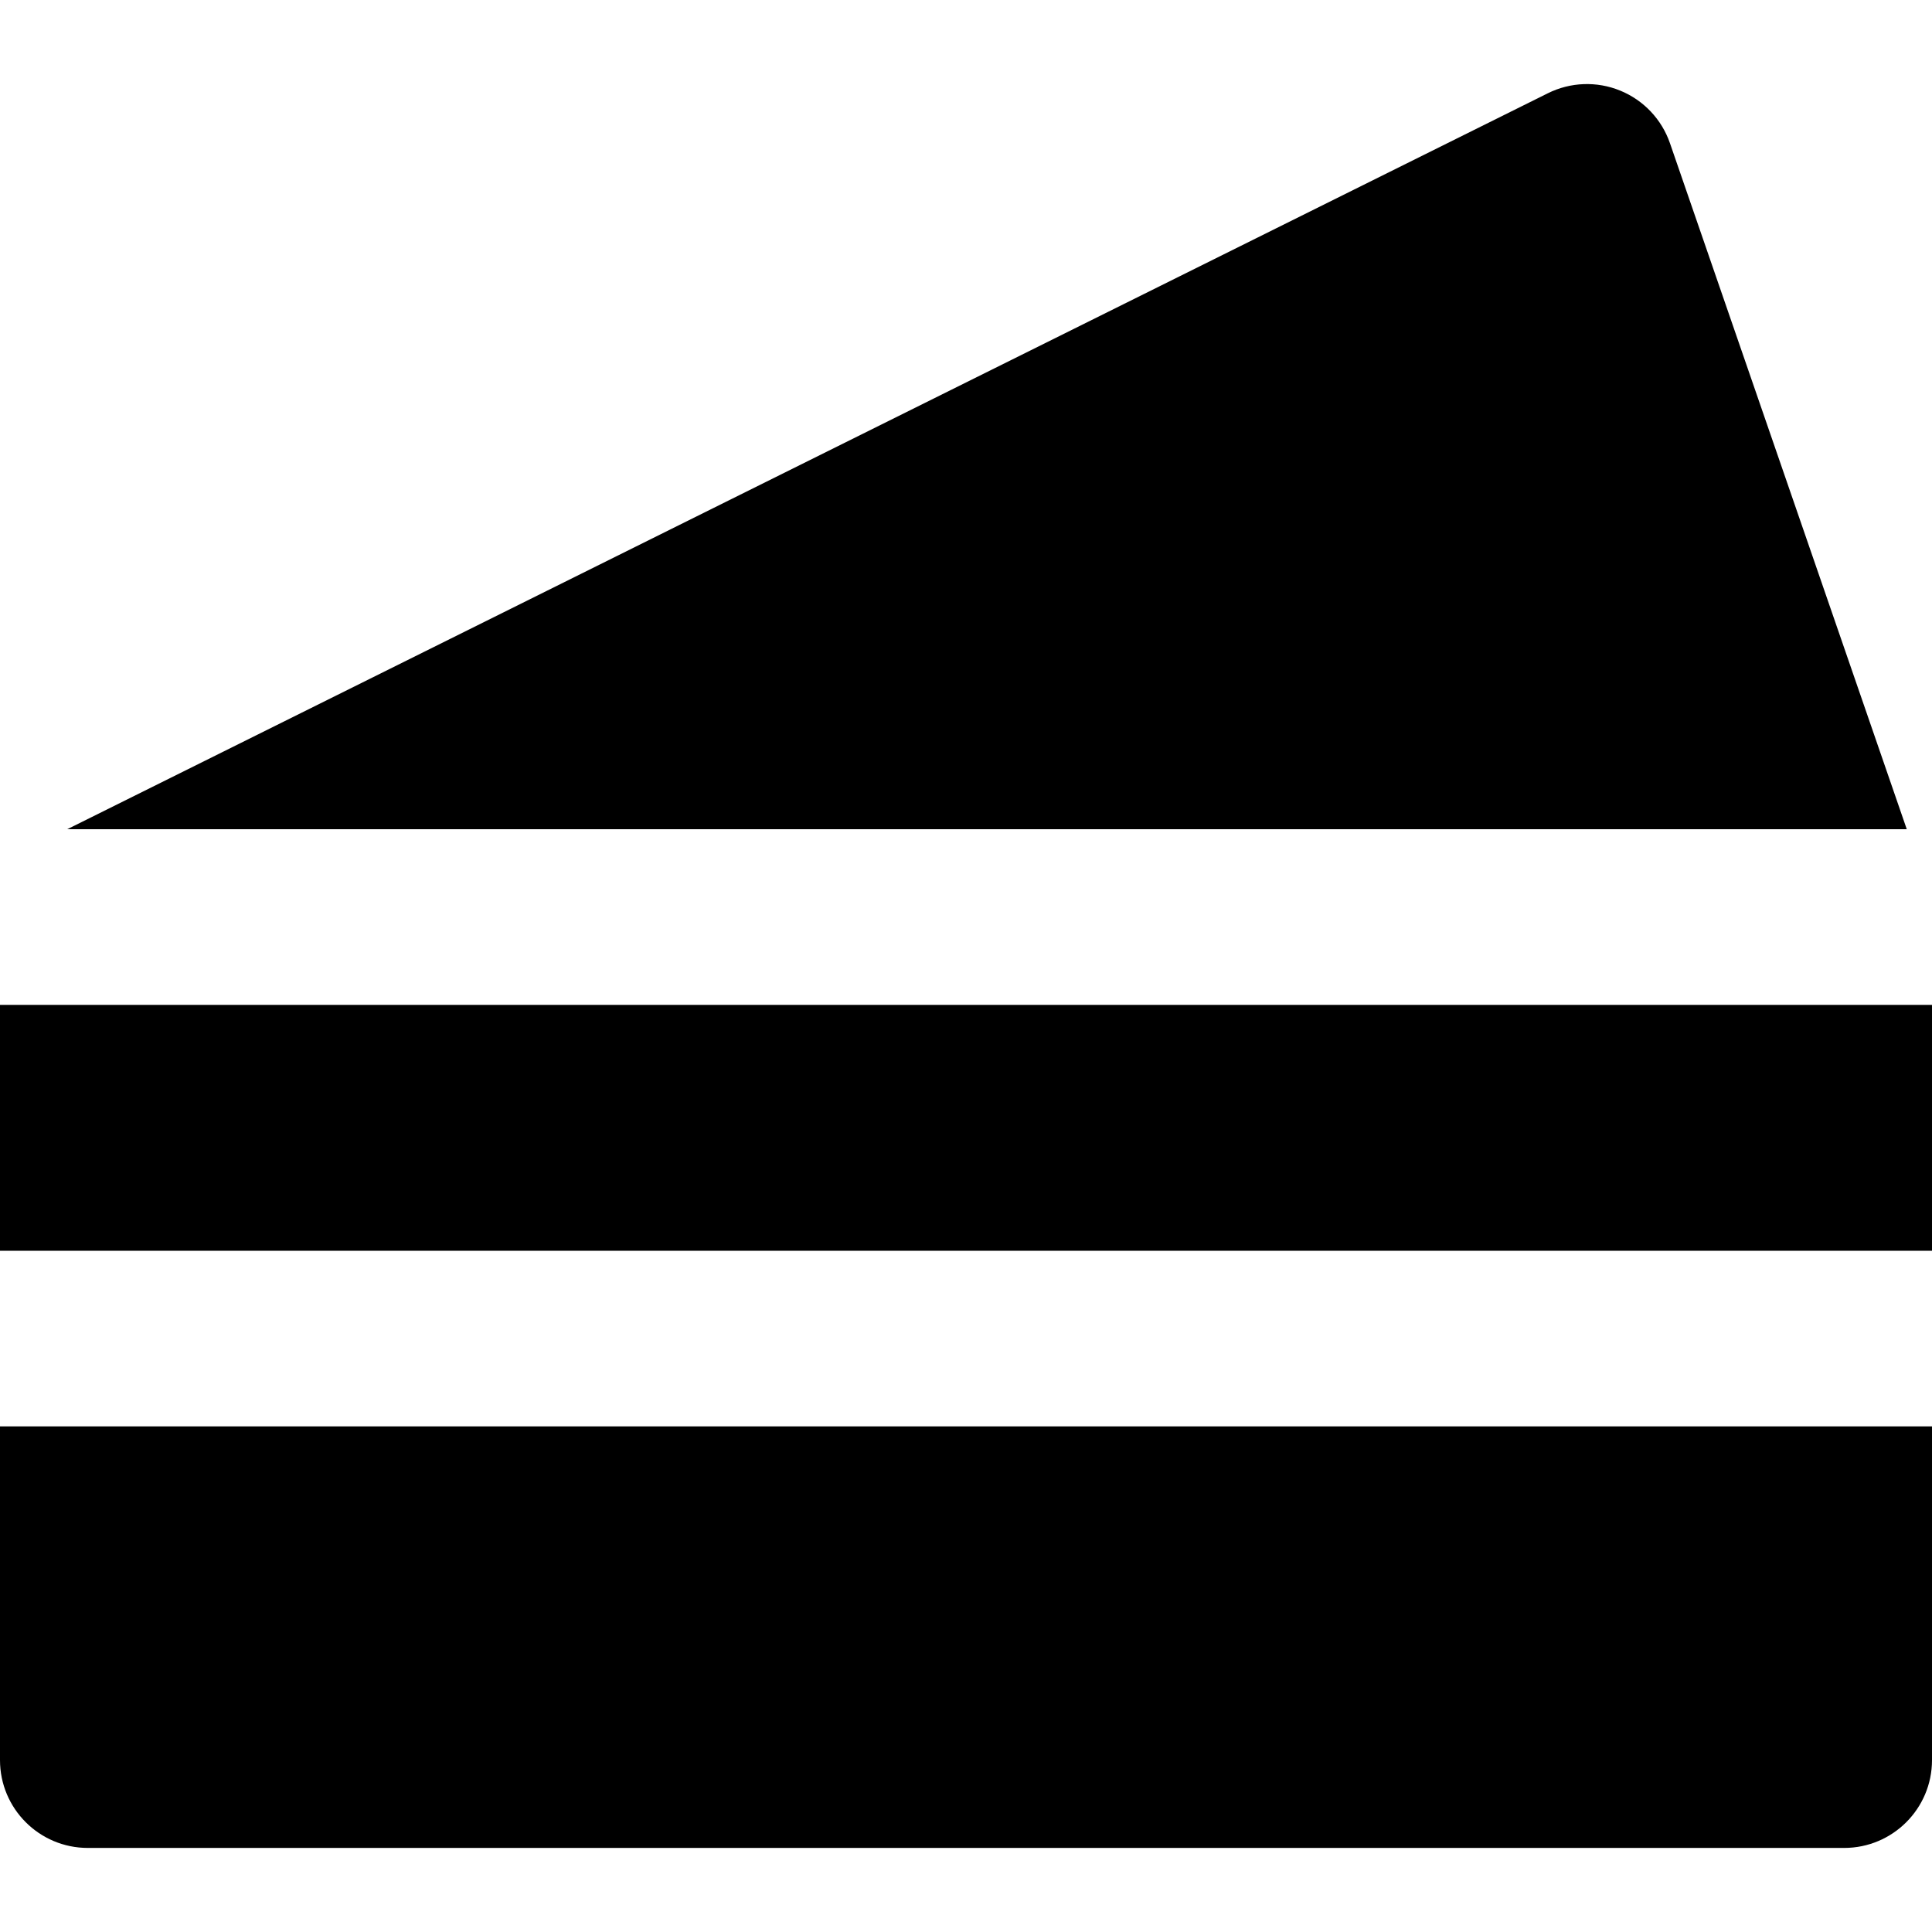
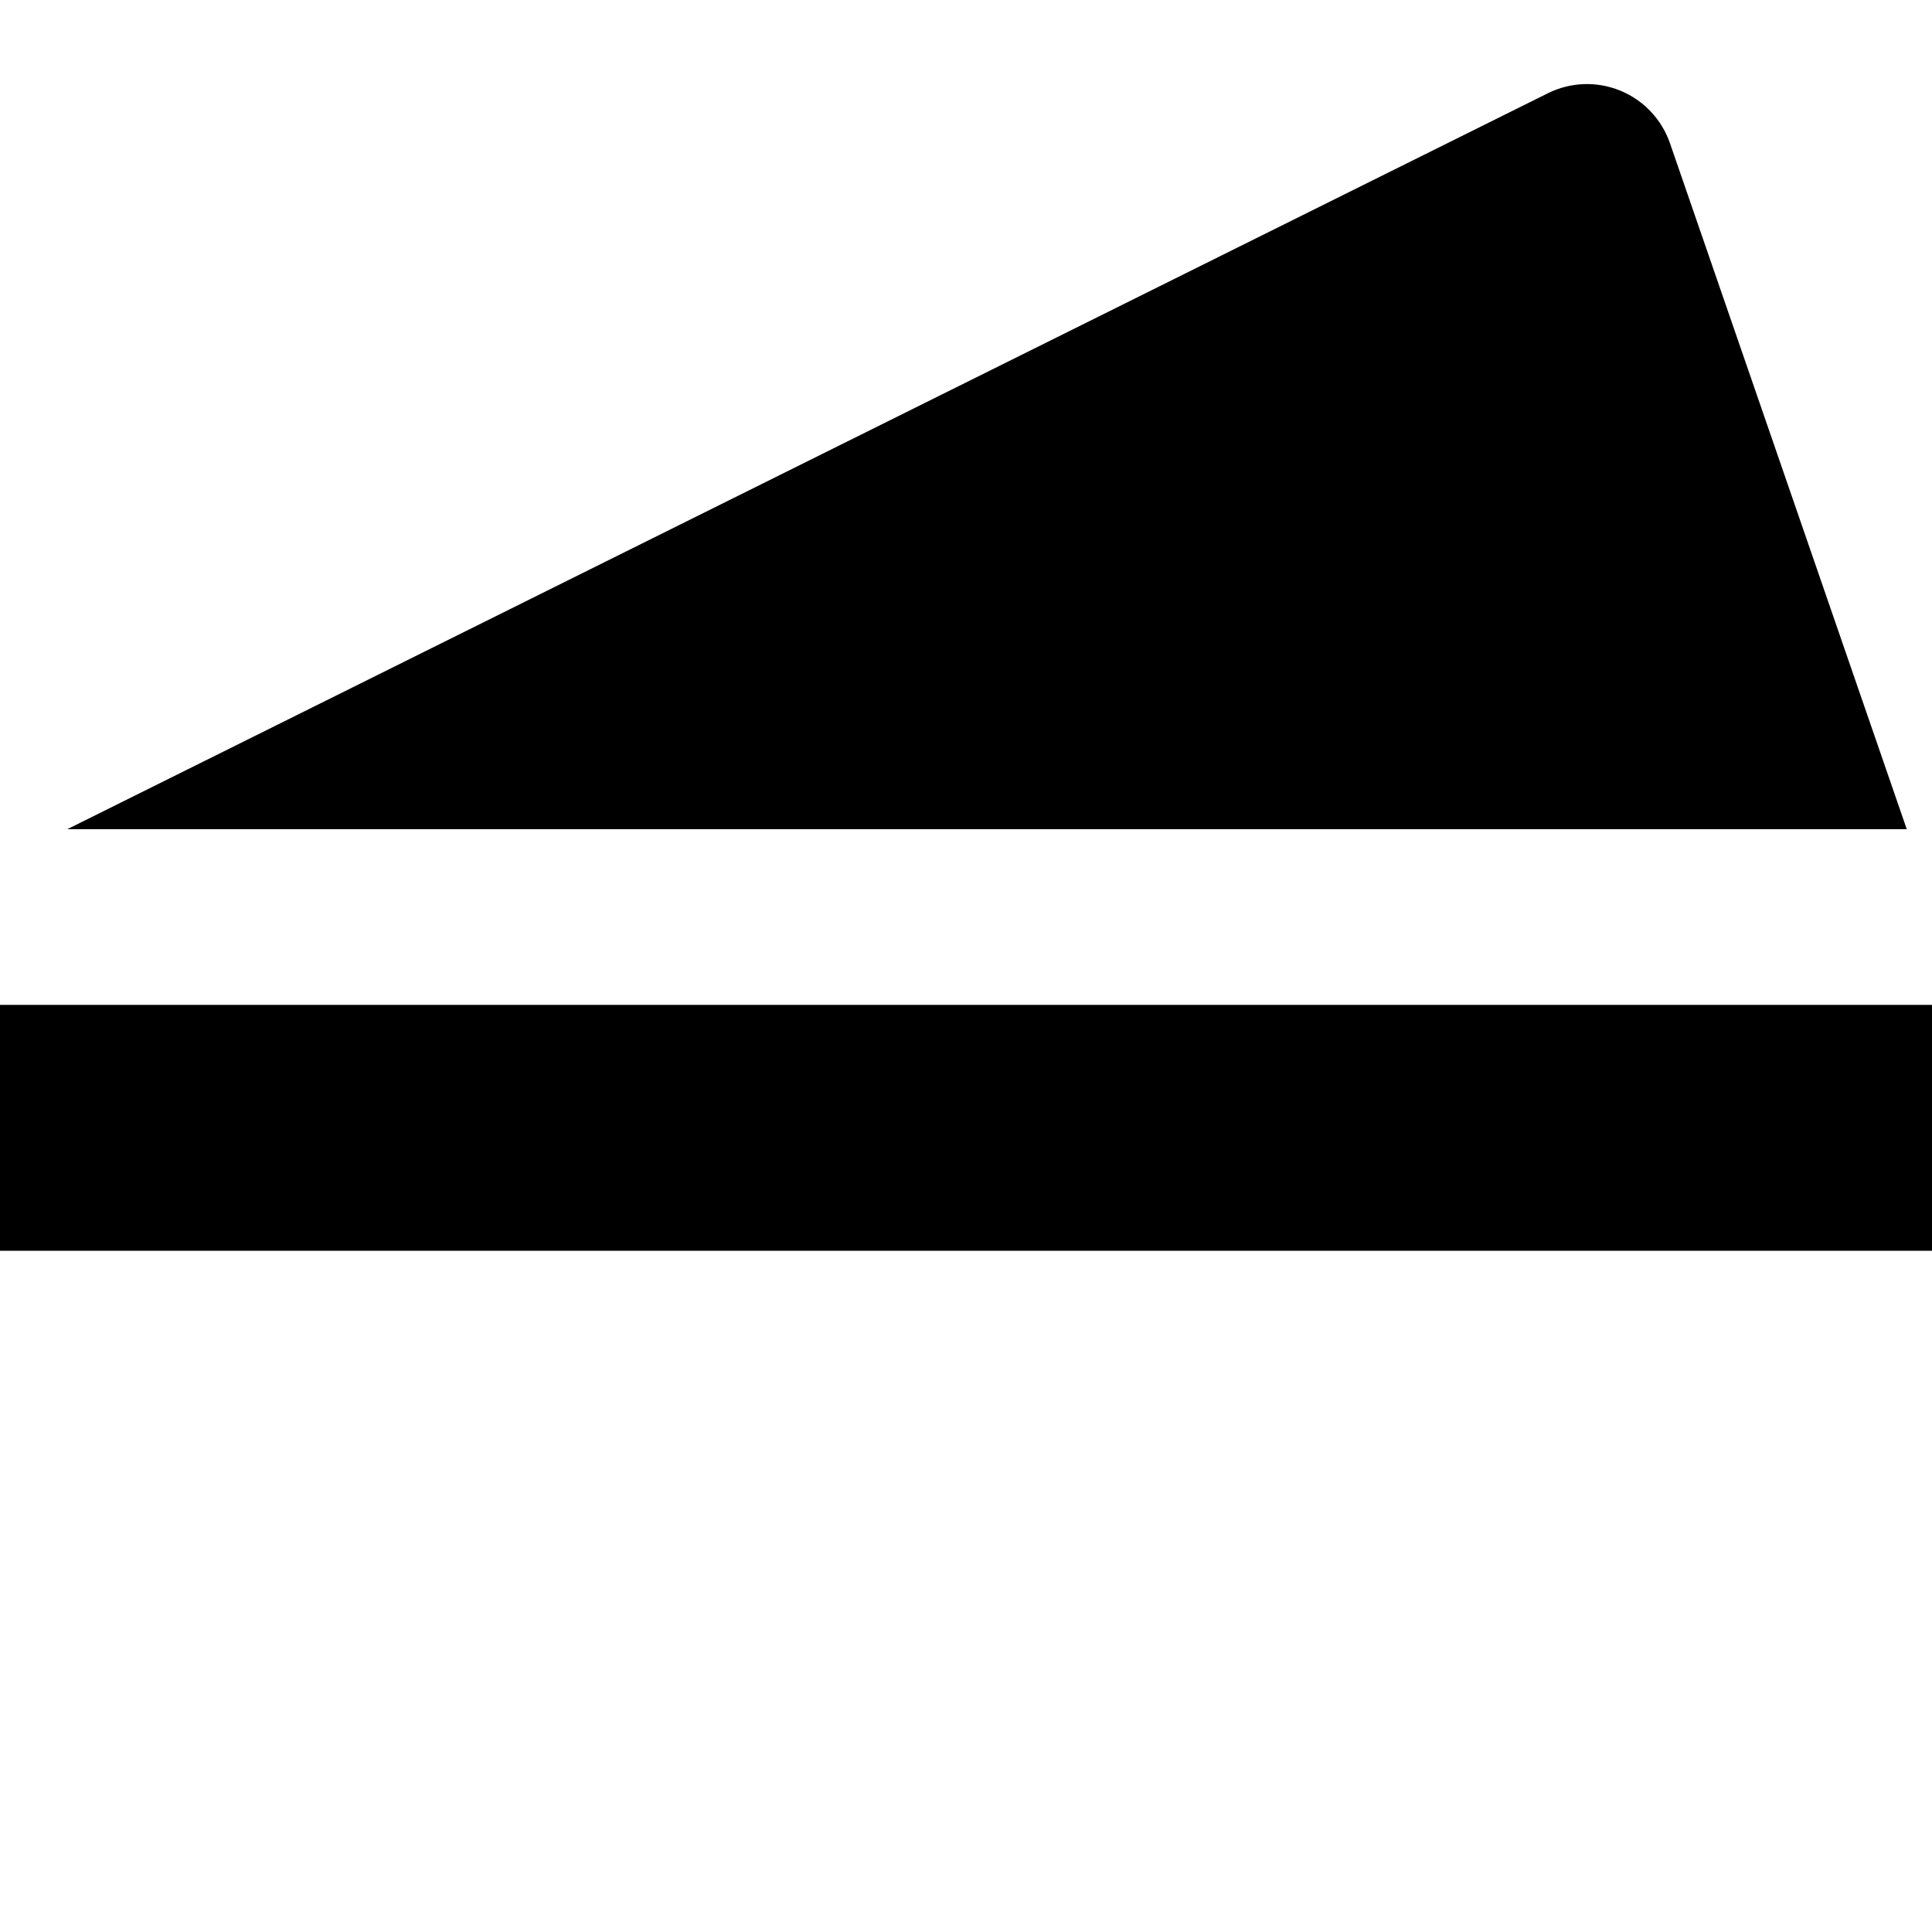
<svg xmlns="http://www.w3.org/2000/svg" version="1.1" id="Layer_1" x="0px" y="0px" viewBox="0 0 512 512" style="enable-background:new 0 0 512 512;" xml:space="preserve">
  <g>
    <g>
-       <path d="M488.727,378.012h-23.273H46.545H23.273H0v88.436c0,12.851,10.42,23.273,23.273,23.273h465.455    c12.853,0,23.273-10.422,23.273-23.273v-88.436H488.727z" />
-     </g>
+       </g>
  </g>
  <g>
    <g>
      <polygon points="488.727,266.302 465.455,266.302 46.545,266.302 23.273,266.302 0,266.302 0,331.466 23.273,331.466     46.545,331.466 465.455,331.466 488.727,331.466 512,331.466 512,266.302   " />
    </g>
  </g>
  <g>
    <g>
      <path d="M442.559,37.958c-2.183-6.327-6.986-11.408-13.182-13.943c-6.195-2.537-13.18-2.282-19.175,0.697L17.807,219.757h52.286    h52.286h333.694h24.621h24.619L442.559,37.958z" />
    </g>
  </g>
  <g>
</g>
  <g>
</g>
  <g>
</g>
  <g>
</g>
  <g>
</g>
  <g>
</g>
  <g>
</g>
  <g>
</g>
  <g>
</g>
  <g>
</g>
  <g>
</g>
  <g>
</g>
  <g>
</g>
  <g>
</g>
  <g>
</g>
</svg>